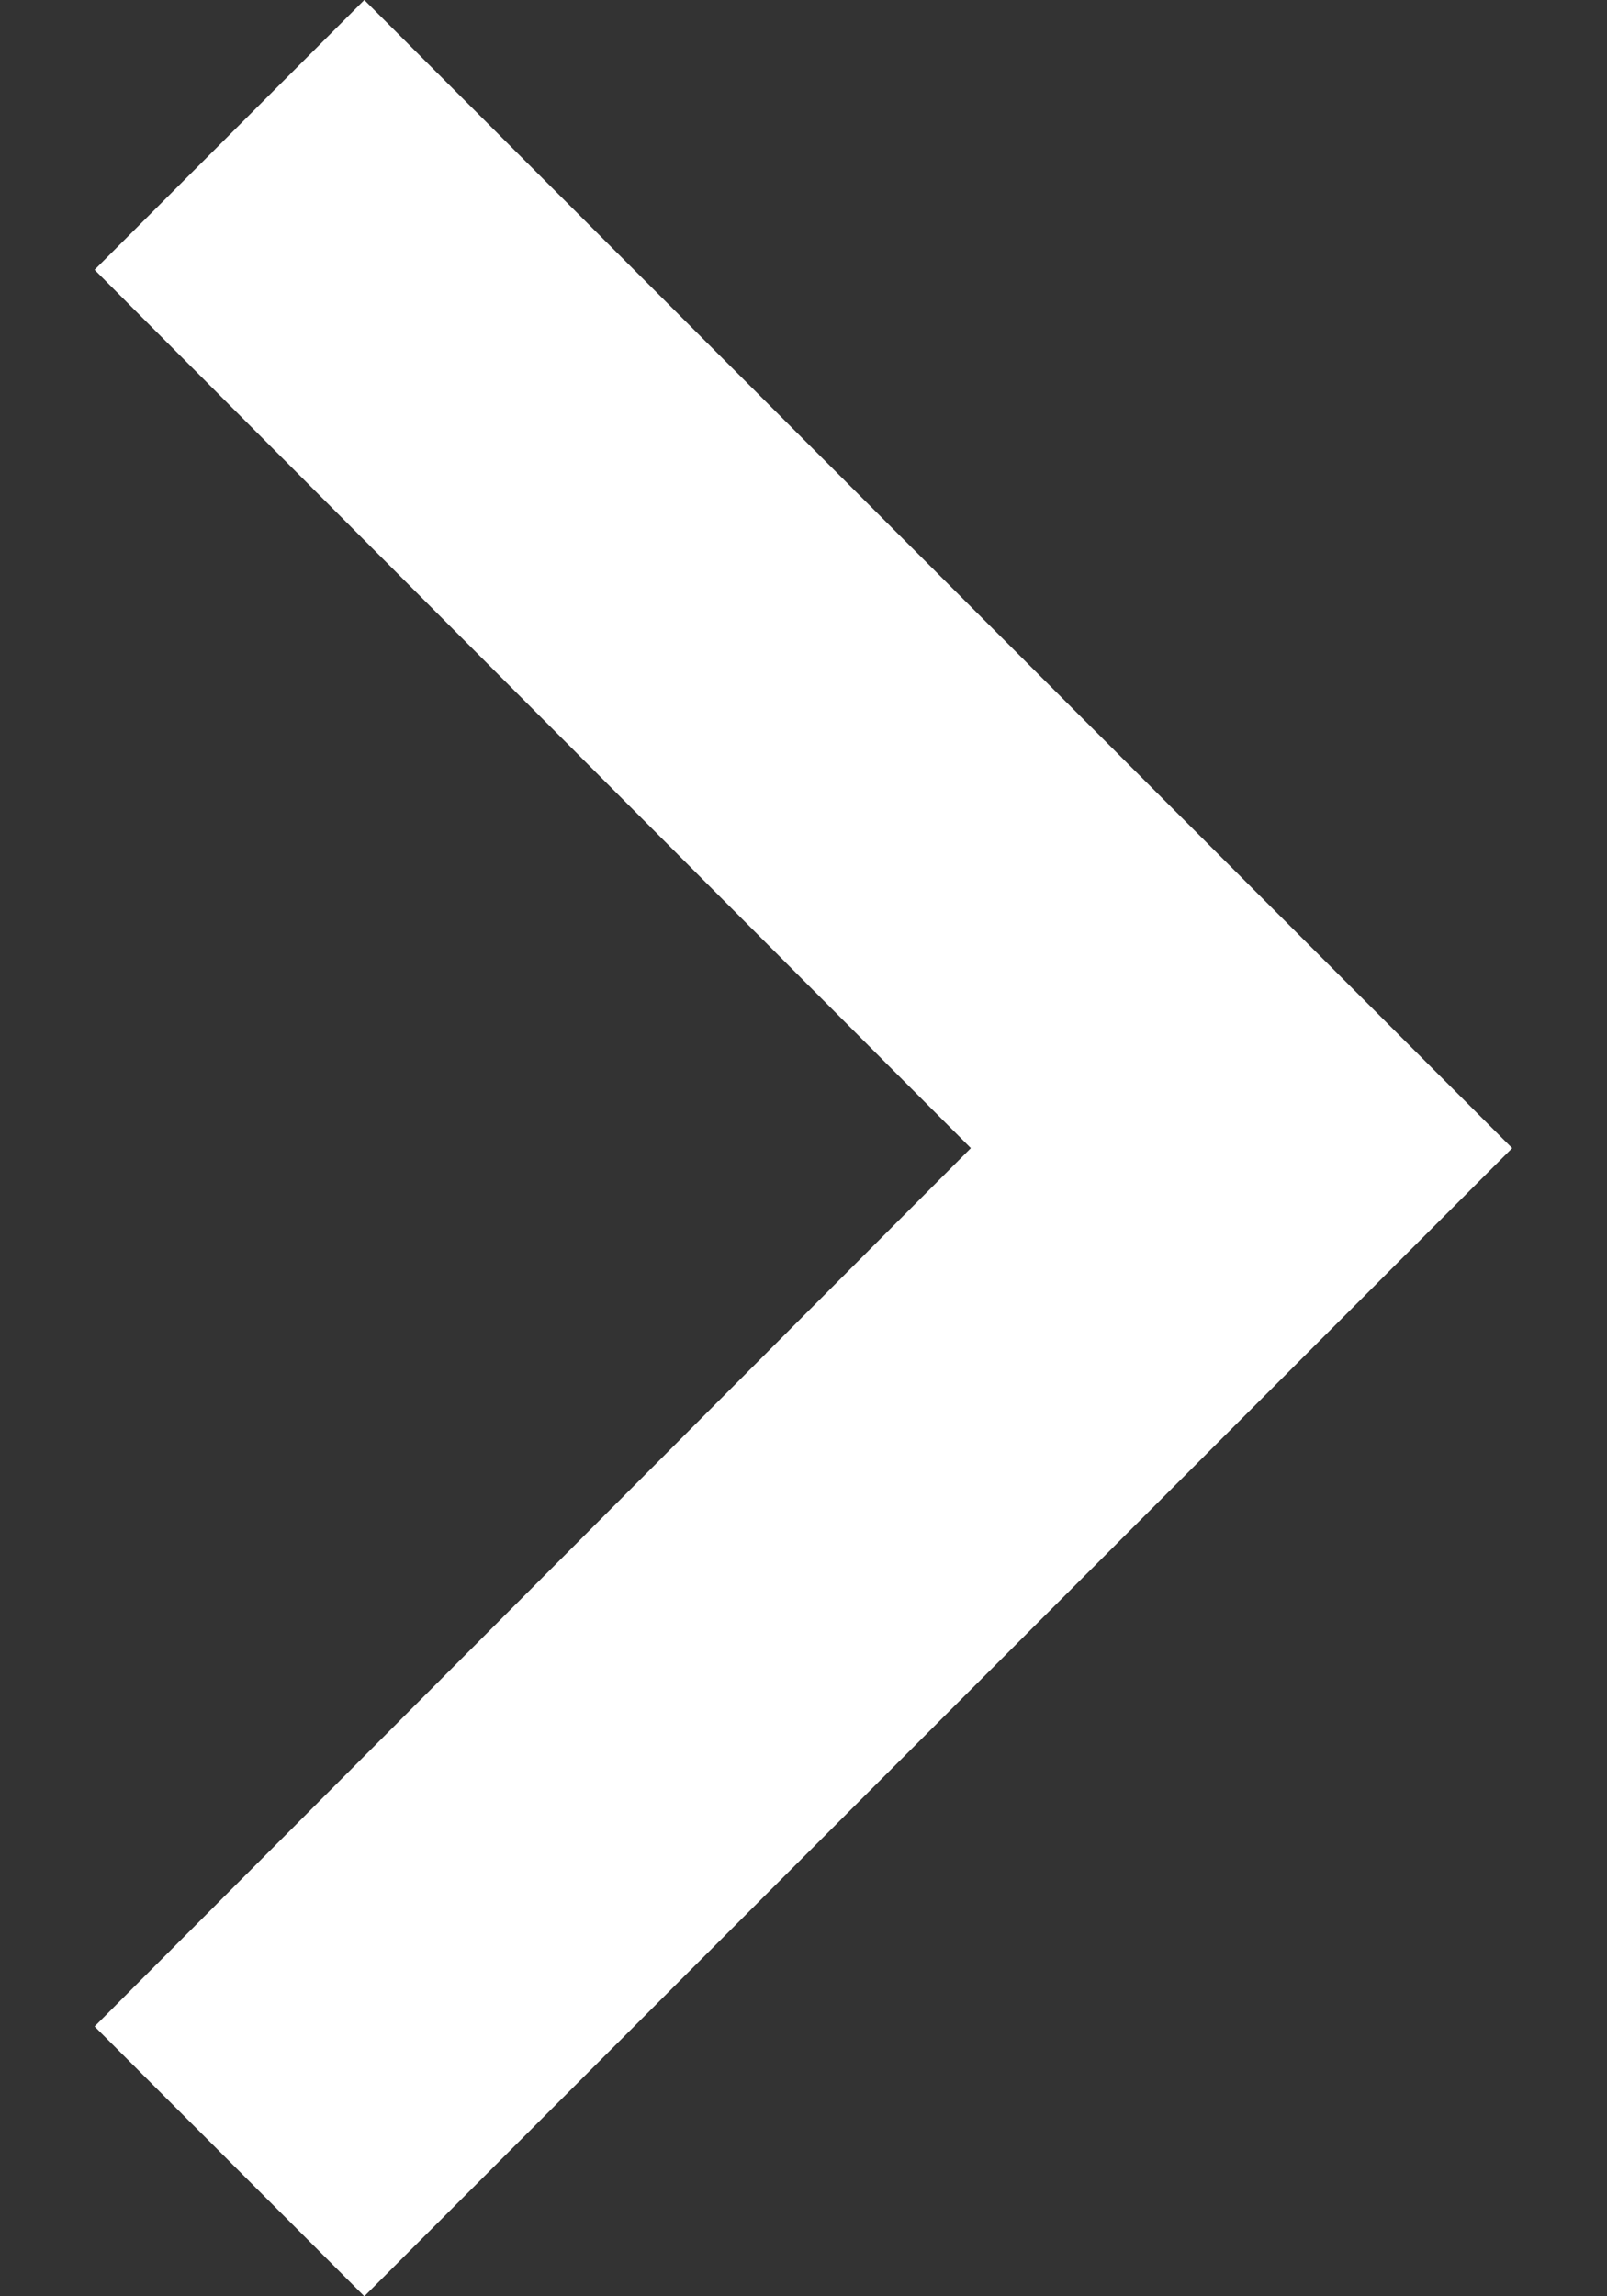
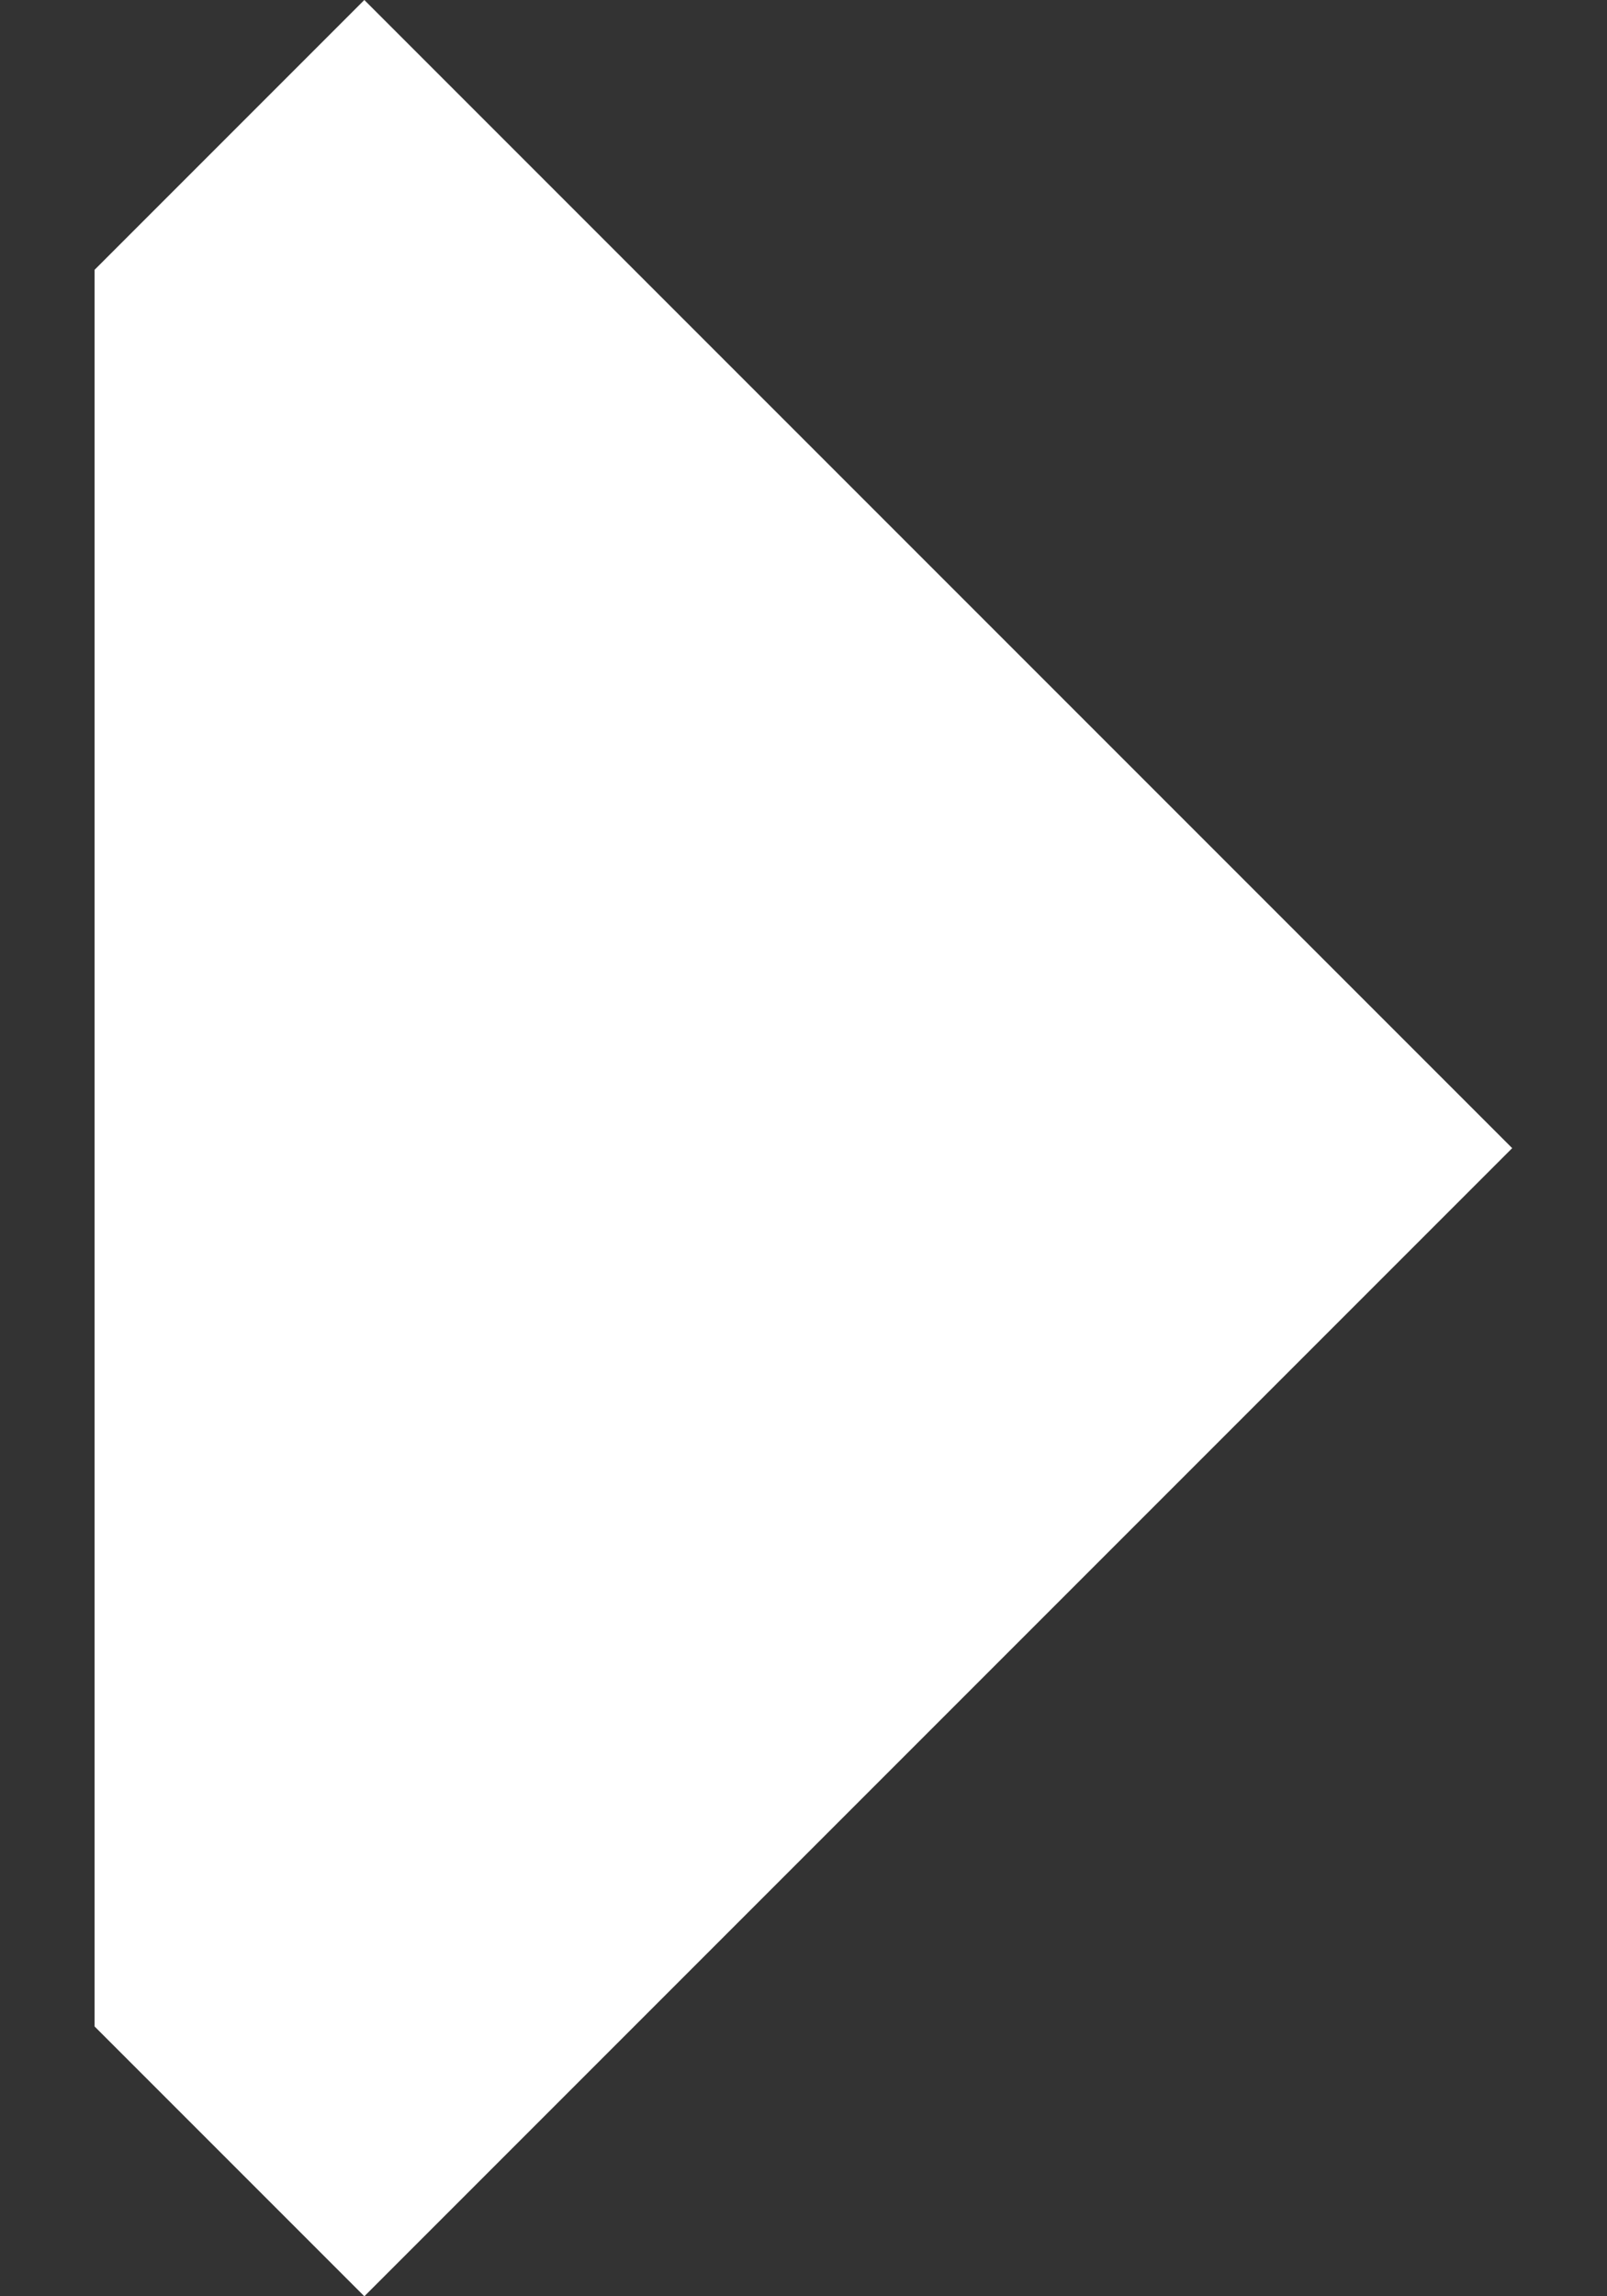
<svg xmlns="http://www.w3.org/2000/svg" width="7" height="10" viewBox="0 0 7 10" fill="none">
  <rect x="0" y="0" width="7" height="10" fill="#333333" stroke="none" />
-   <path d="M0.412 8.825L4.229 5L0.412 1.175L1.587 0L6.587 5L1.587 10L0.412 8.825Z" fill="white" />
+   <path d="M0.412 8.825L0.412 1.175L1.587 0L6.587 5L1.587 10L0.412 8.825Z" fill="white" />
</svg>